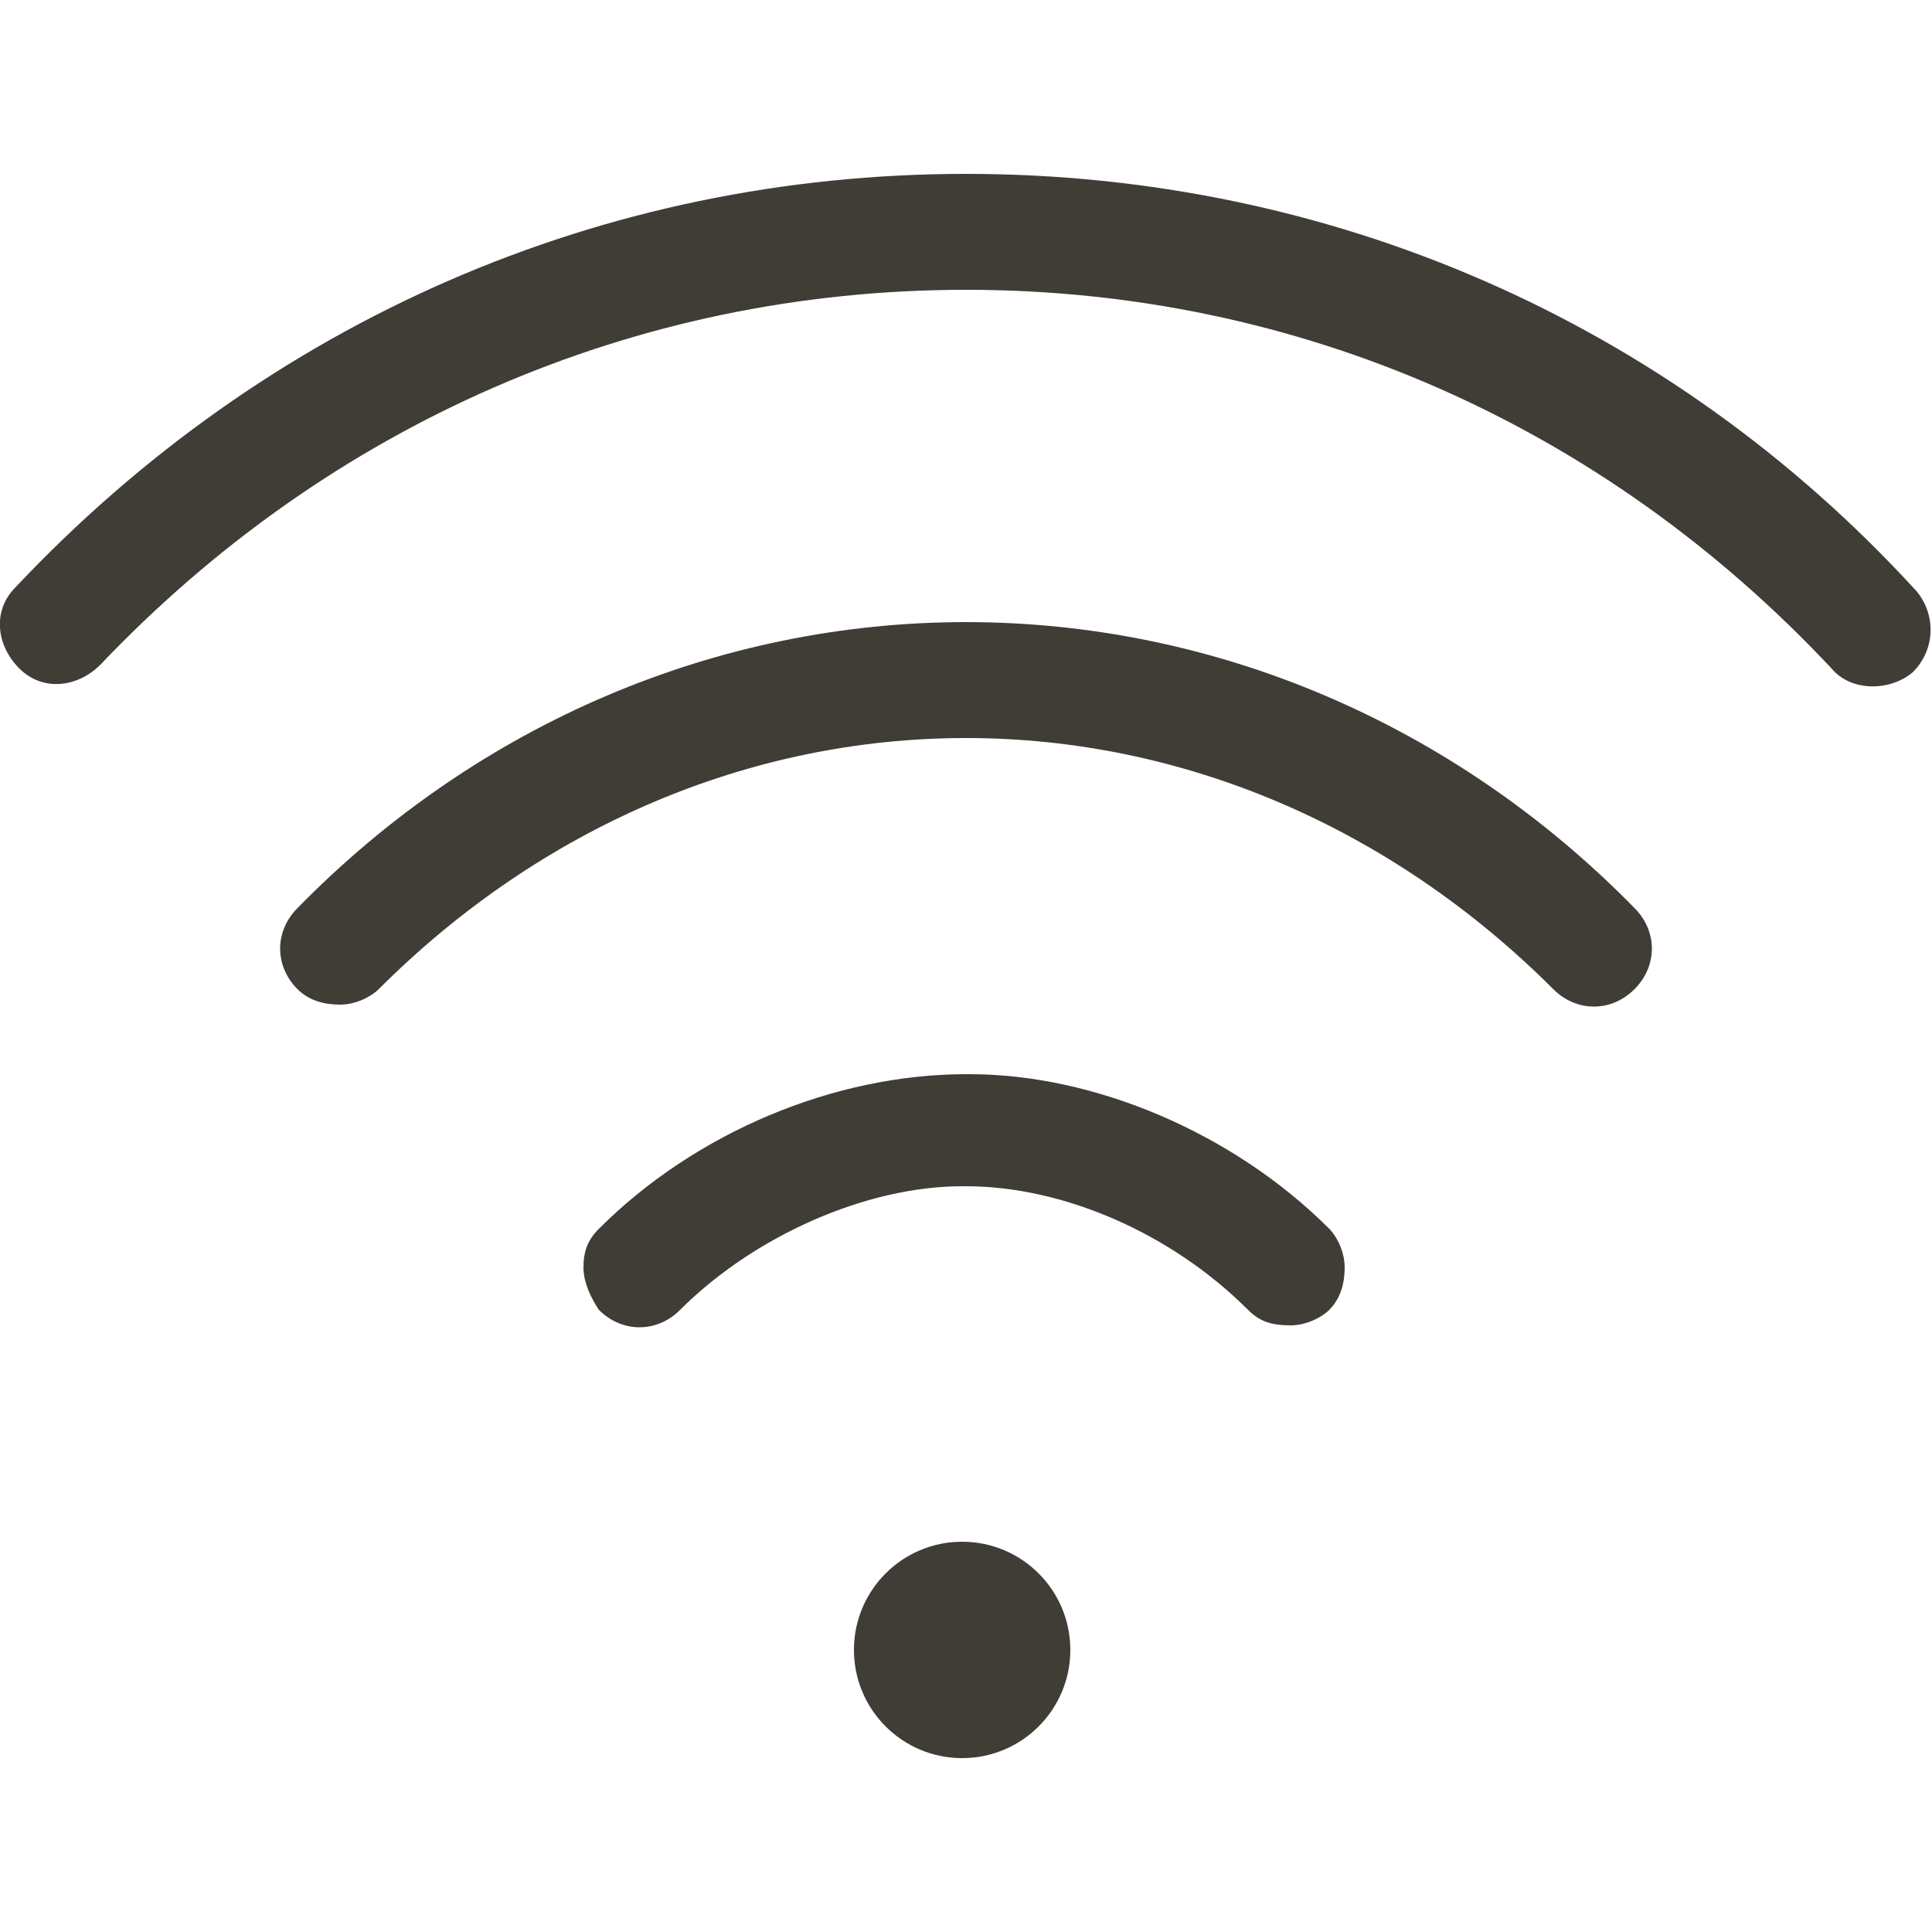
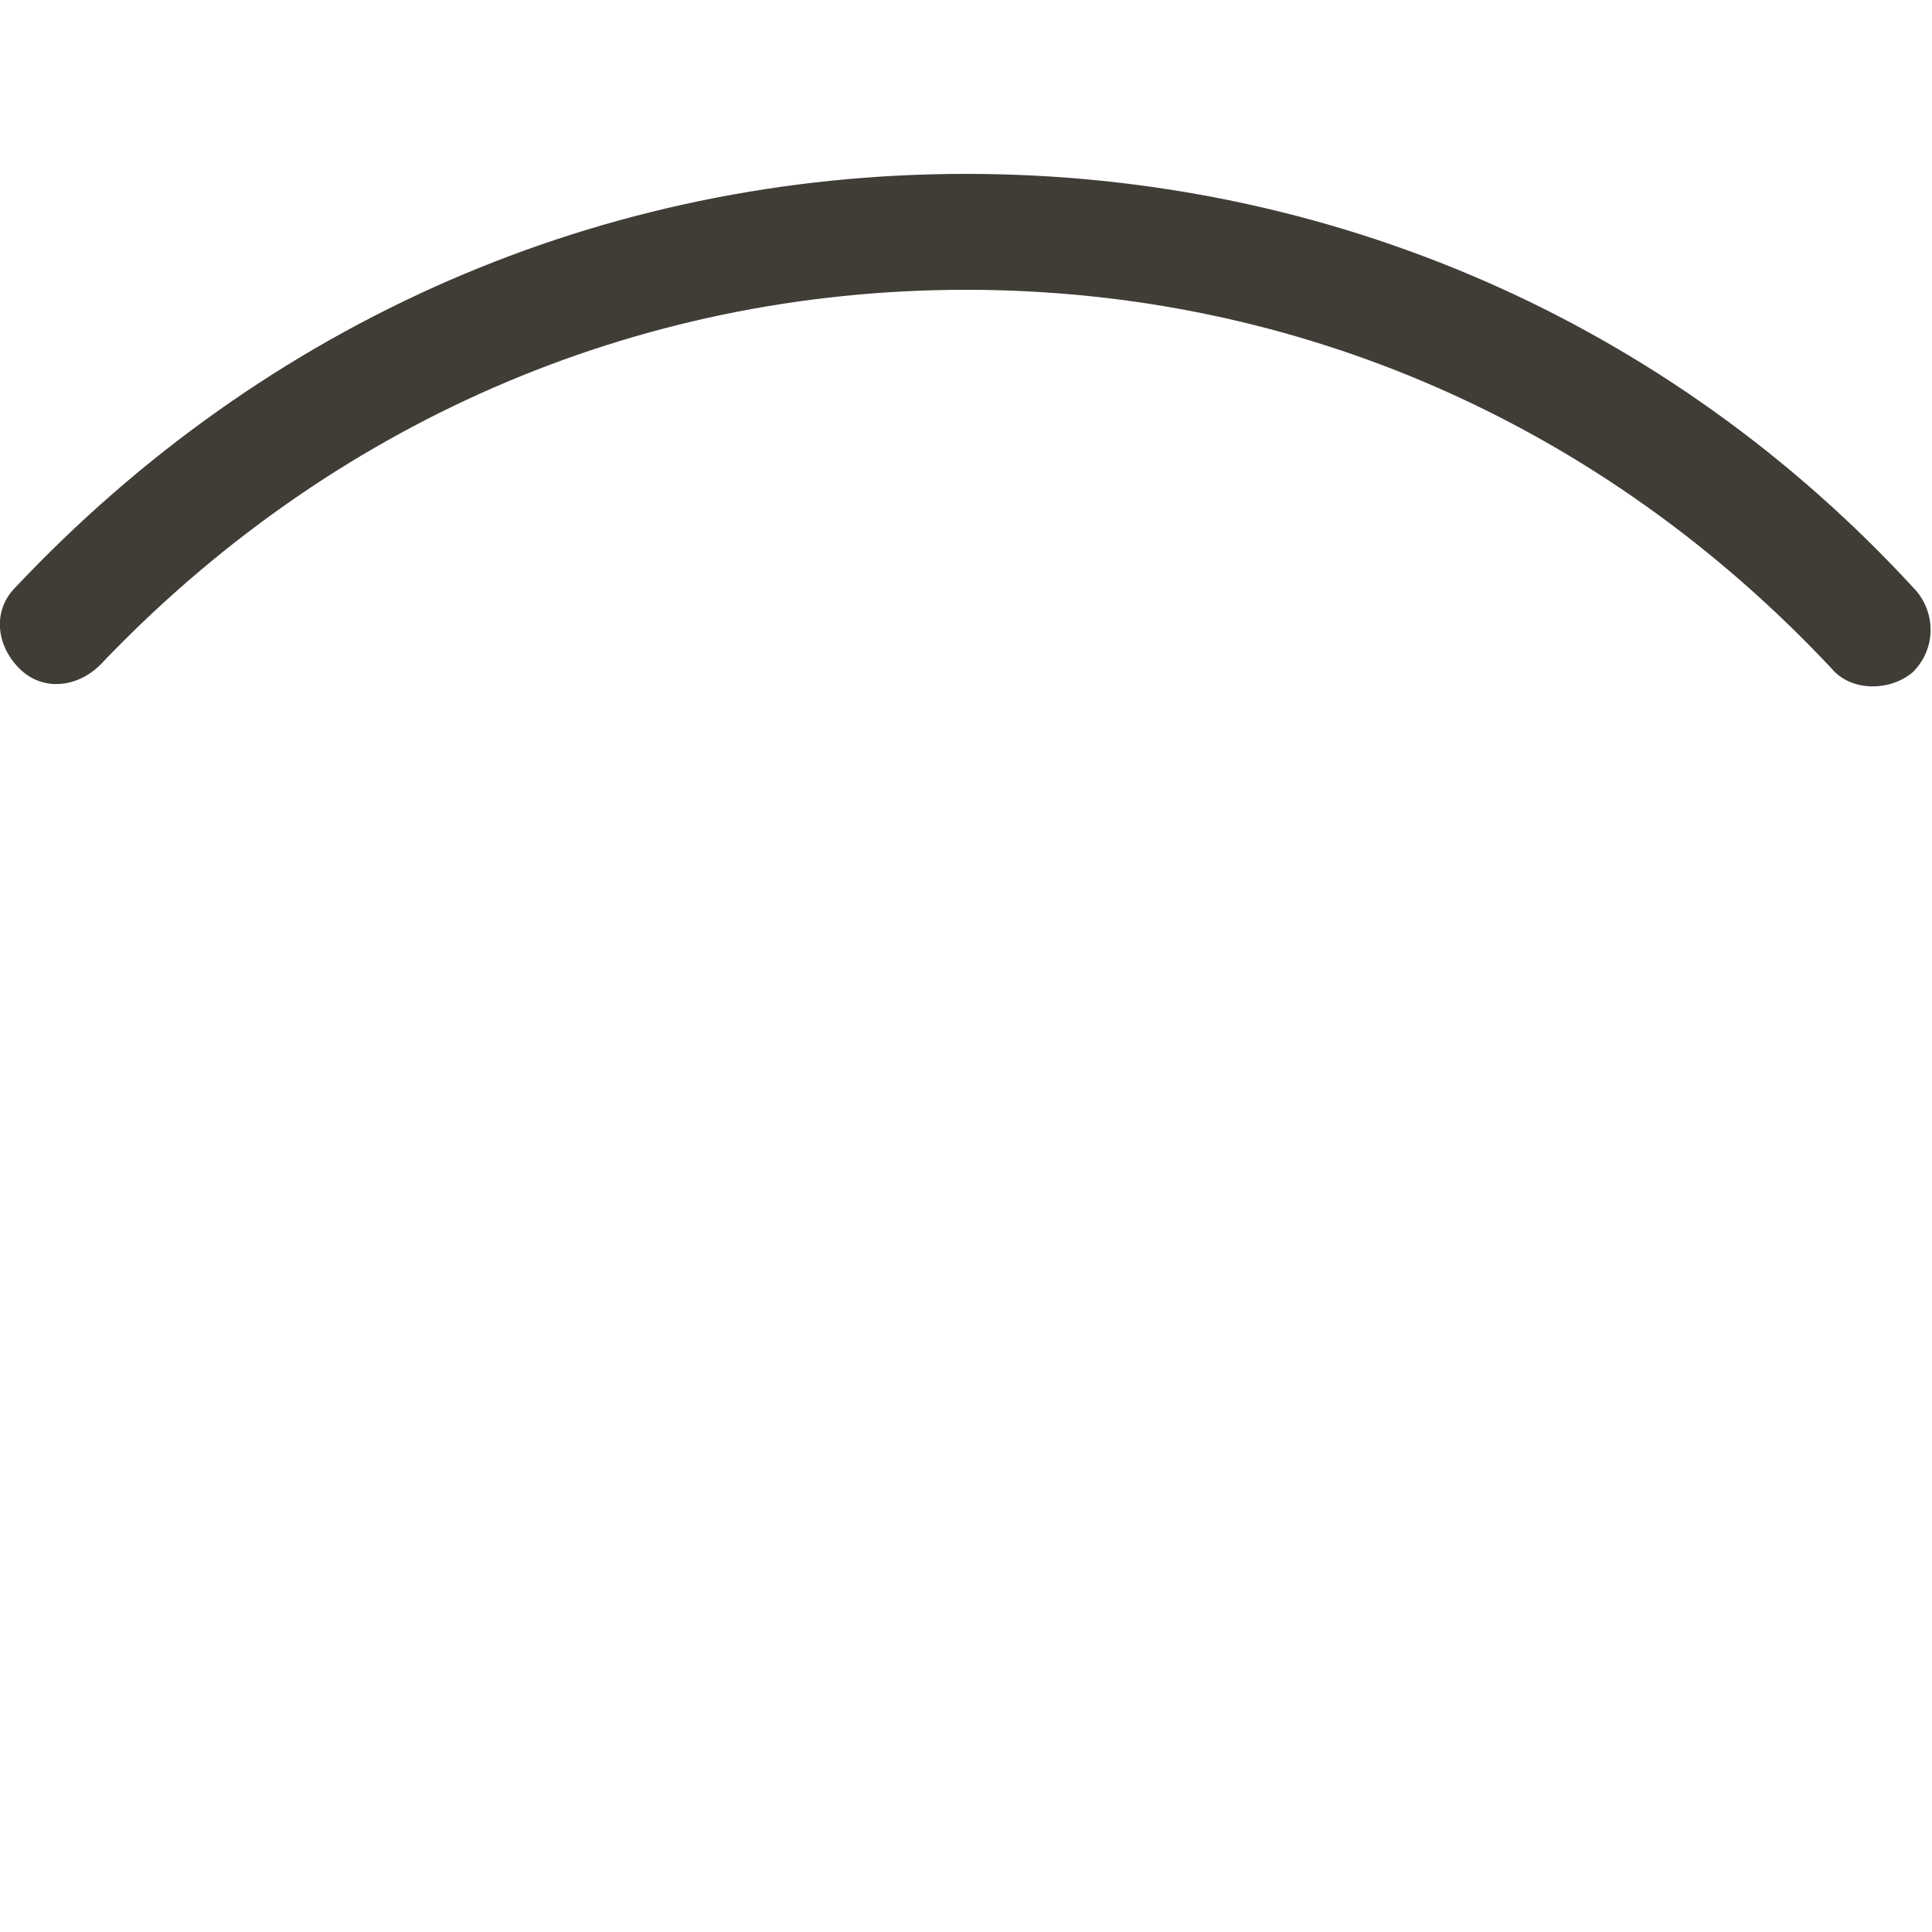
<svg xmlns="http://www.w3.org/2000/svg" xml:space="preserve" style="enable-background:new 0 0 50 50;" viewBox="0 0 50 50" y="0px" x="0px" id="svg582" version="1.1">
  <style type="text/css">
	.st0{opacity:0;fill:#403C36;}
	.st1{fill:#403C36;}
</style>
-   <rect height="50" width="50" class="st0" />
  <g>
-     <circle r="2.8" cy="42.7" cx="24.9" class="st1" />
    <path d="M25,7.5c8.6,0,16.5,3.5,22.4,9.8c0.5,0.6,1.5,0.6,2.1,0.1c0.6-0.6,0.6-1.5,0.1-2.1C43.2,8.3,34.4,4.5,25,4.5   c-9.4,0-18.1,3.8-24.6,10.7c-0.6,0.6-0.5,1.5,0.1,2.1c0.6,0.6,1.5,0.5,2.1-0.1C8.5,11,16.4,7.5,25,7.5z" class="st1" />
-     <path d="M25,19.1c5.6,0,11,2.3,15.2,6.5c0.6,0.6,1.5,0.6,2.1,0c0.6-0.6,0.6-1.5,0-2.1c-4.7-4.8-10.9-7.4-17.3-7.4   c-6.4,0-12.6,2.6-17.3,7.4c-0.6,0.6-0.6,1.5,0,2.1C8,25.9,8.4,26,8.8,26c0.4,0,0.8-0.2,1-0.4C14,21.4,19.4,19.1,25,19.1z" class="st1" />
-     <path d="M15.5,31.8c-0.3,0.3-0.4,0.6-0.4,1c0,0.4,0.2,0.8,0.4,1.1c0.6,0.6,1.5,0.6,2.1,0c1.9-1.9,4.8-3.2,7.3-3.2H25   c2.5,0,5.3,1.2,7.3,3.2c0.3,0.3,0.6,0.4,1.1,0.4c0.4,0,0.8-0.2,1-0.4c0.3-0.3,0.4-0.7,0.4-1.1c0-0.4-0.2-0.8-0.4-1   c-2.5-2.5-6.1-4-9.3-4h-0.1C21.6,27.8,18,29.3,15.5,31.8z" class="st1" />
  </g>
</svg>